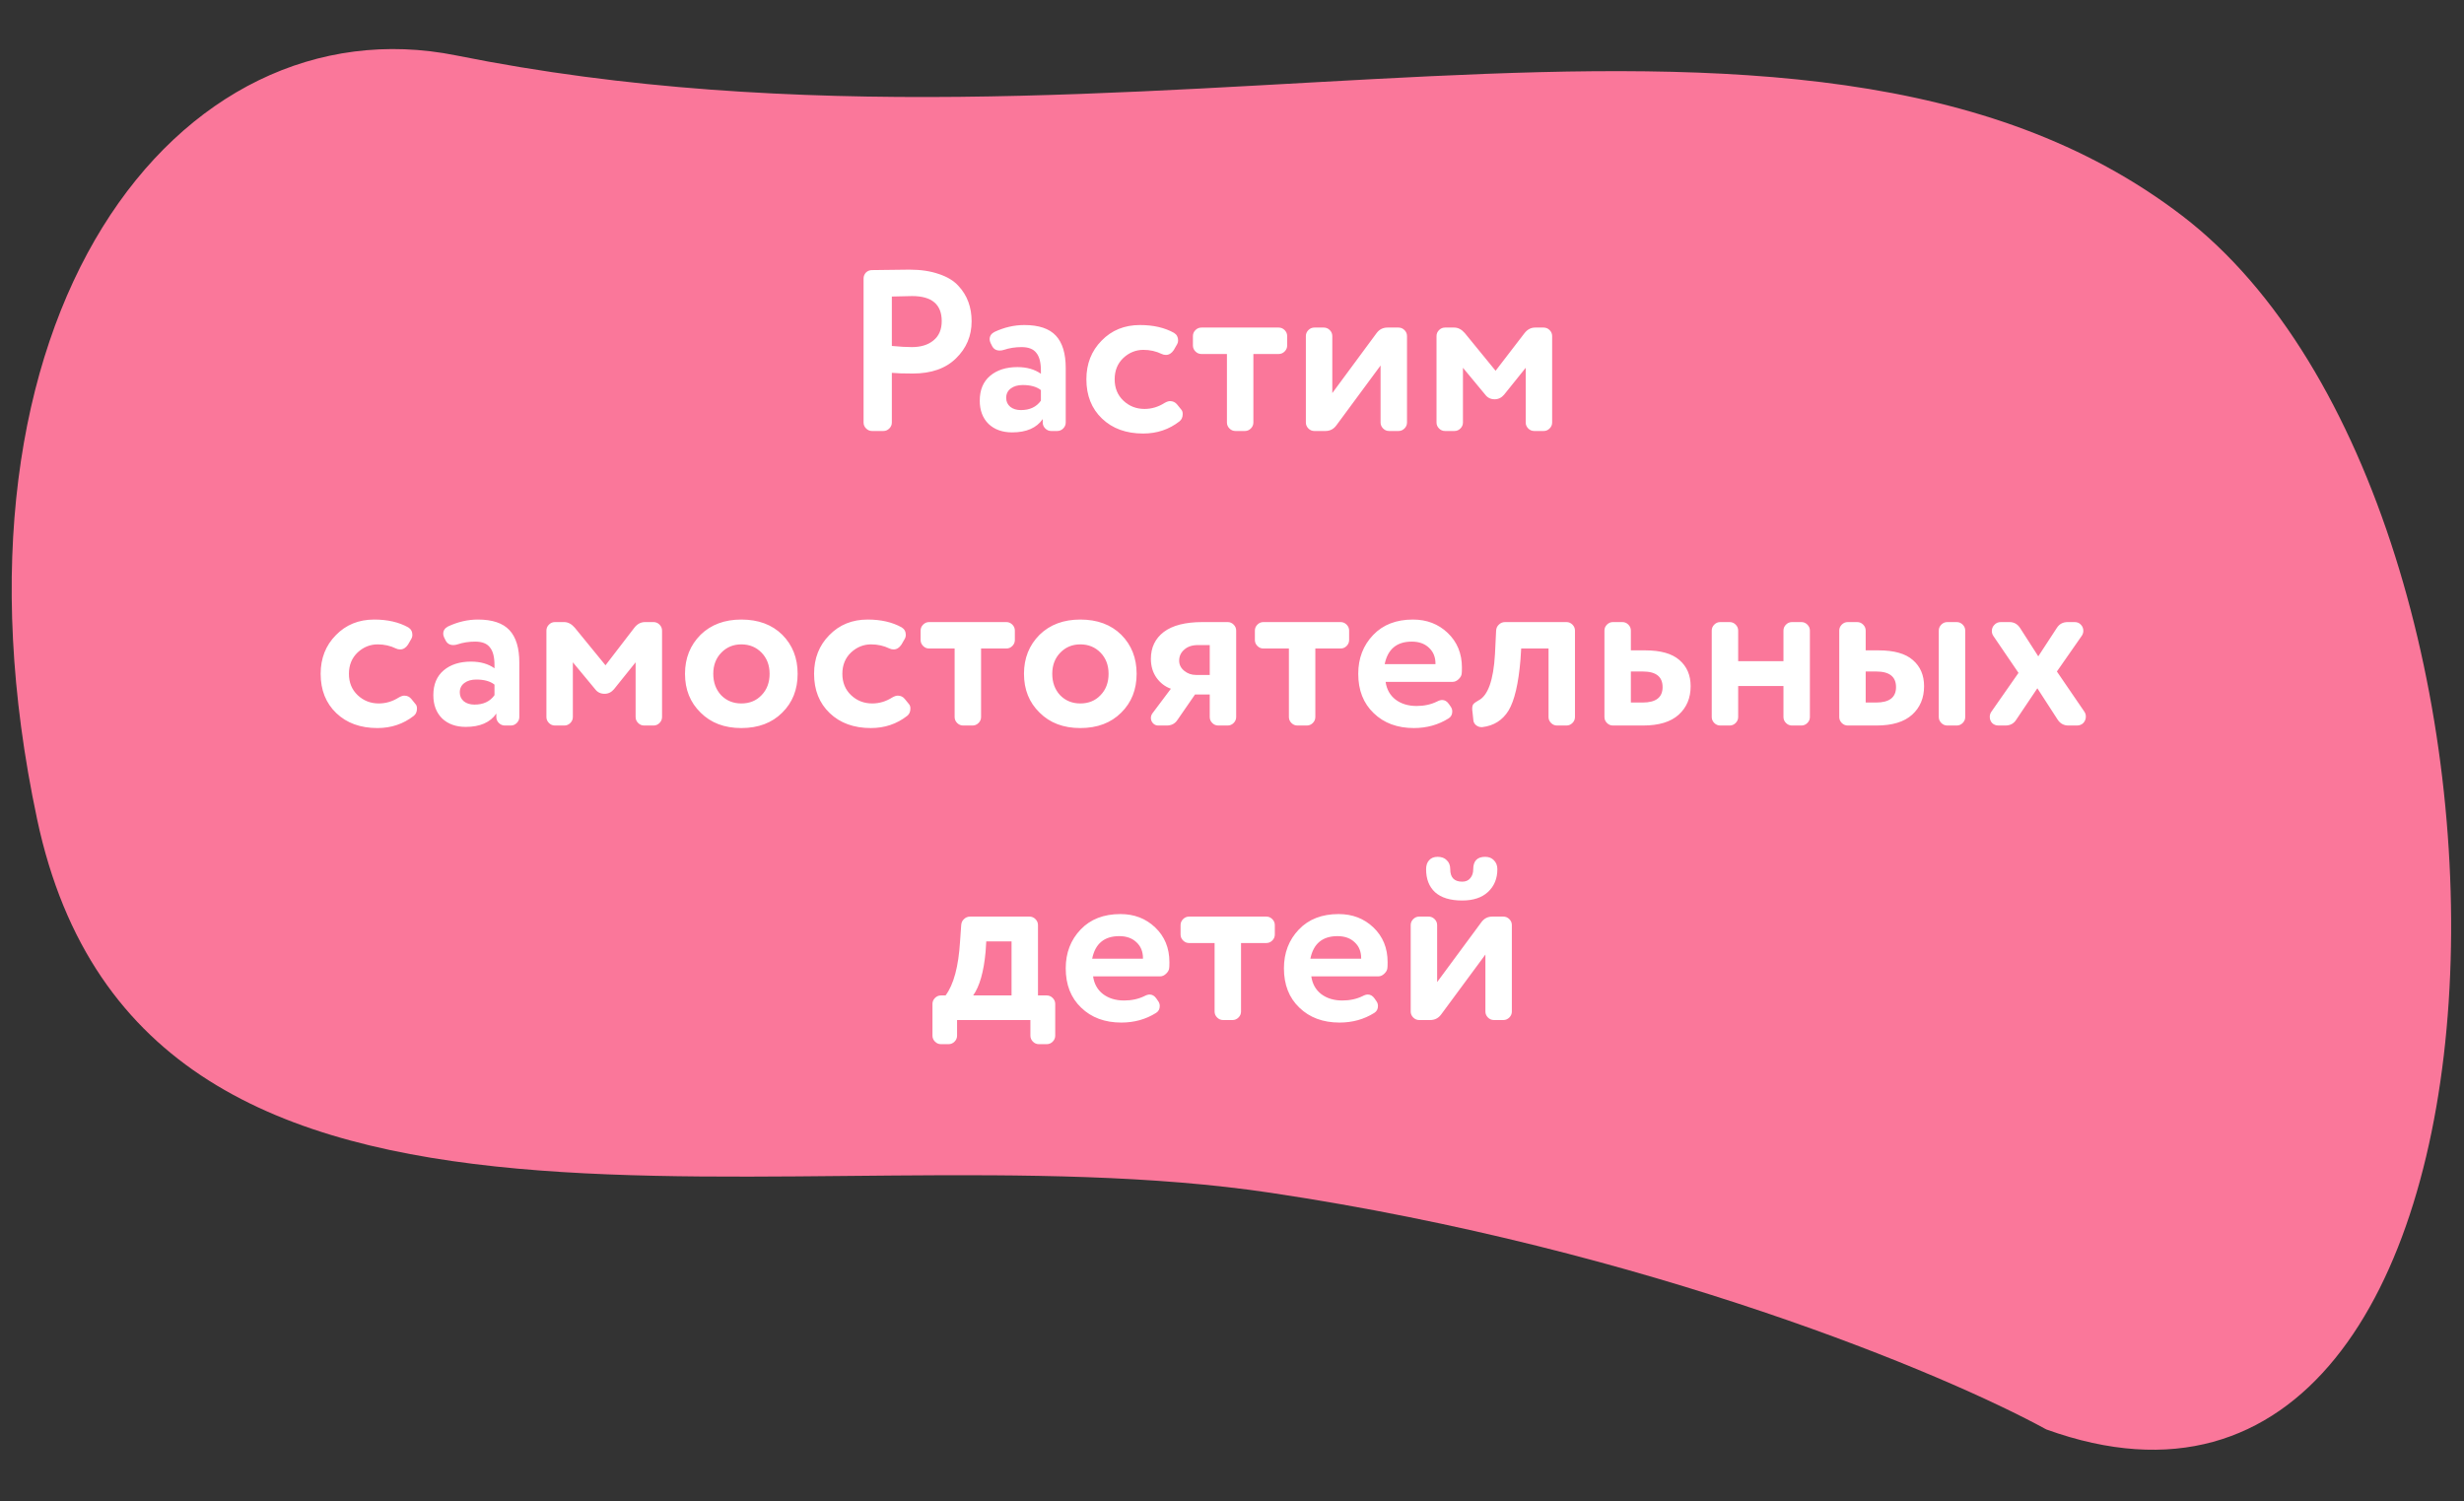
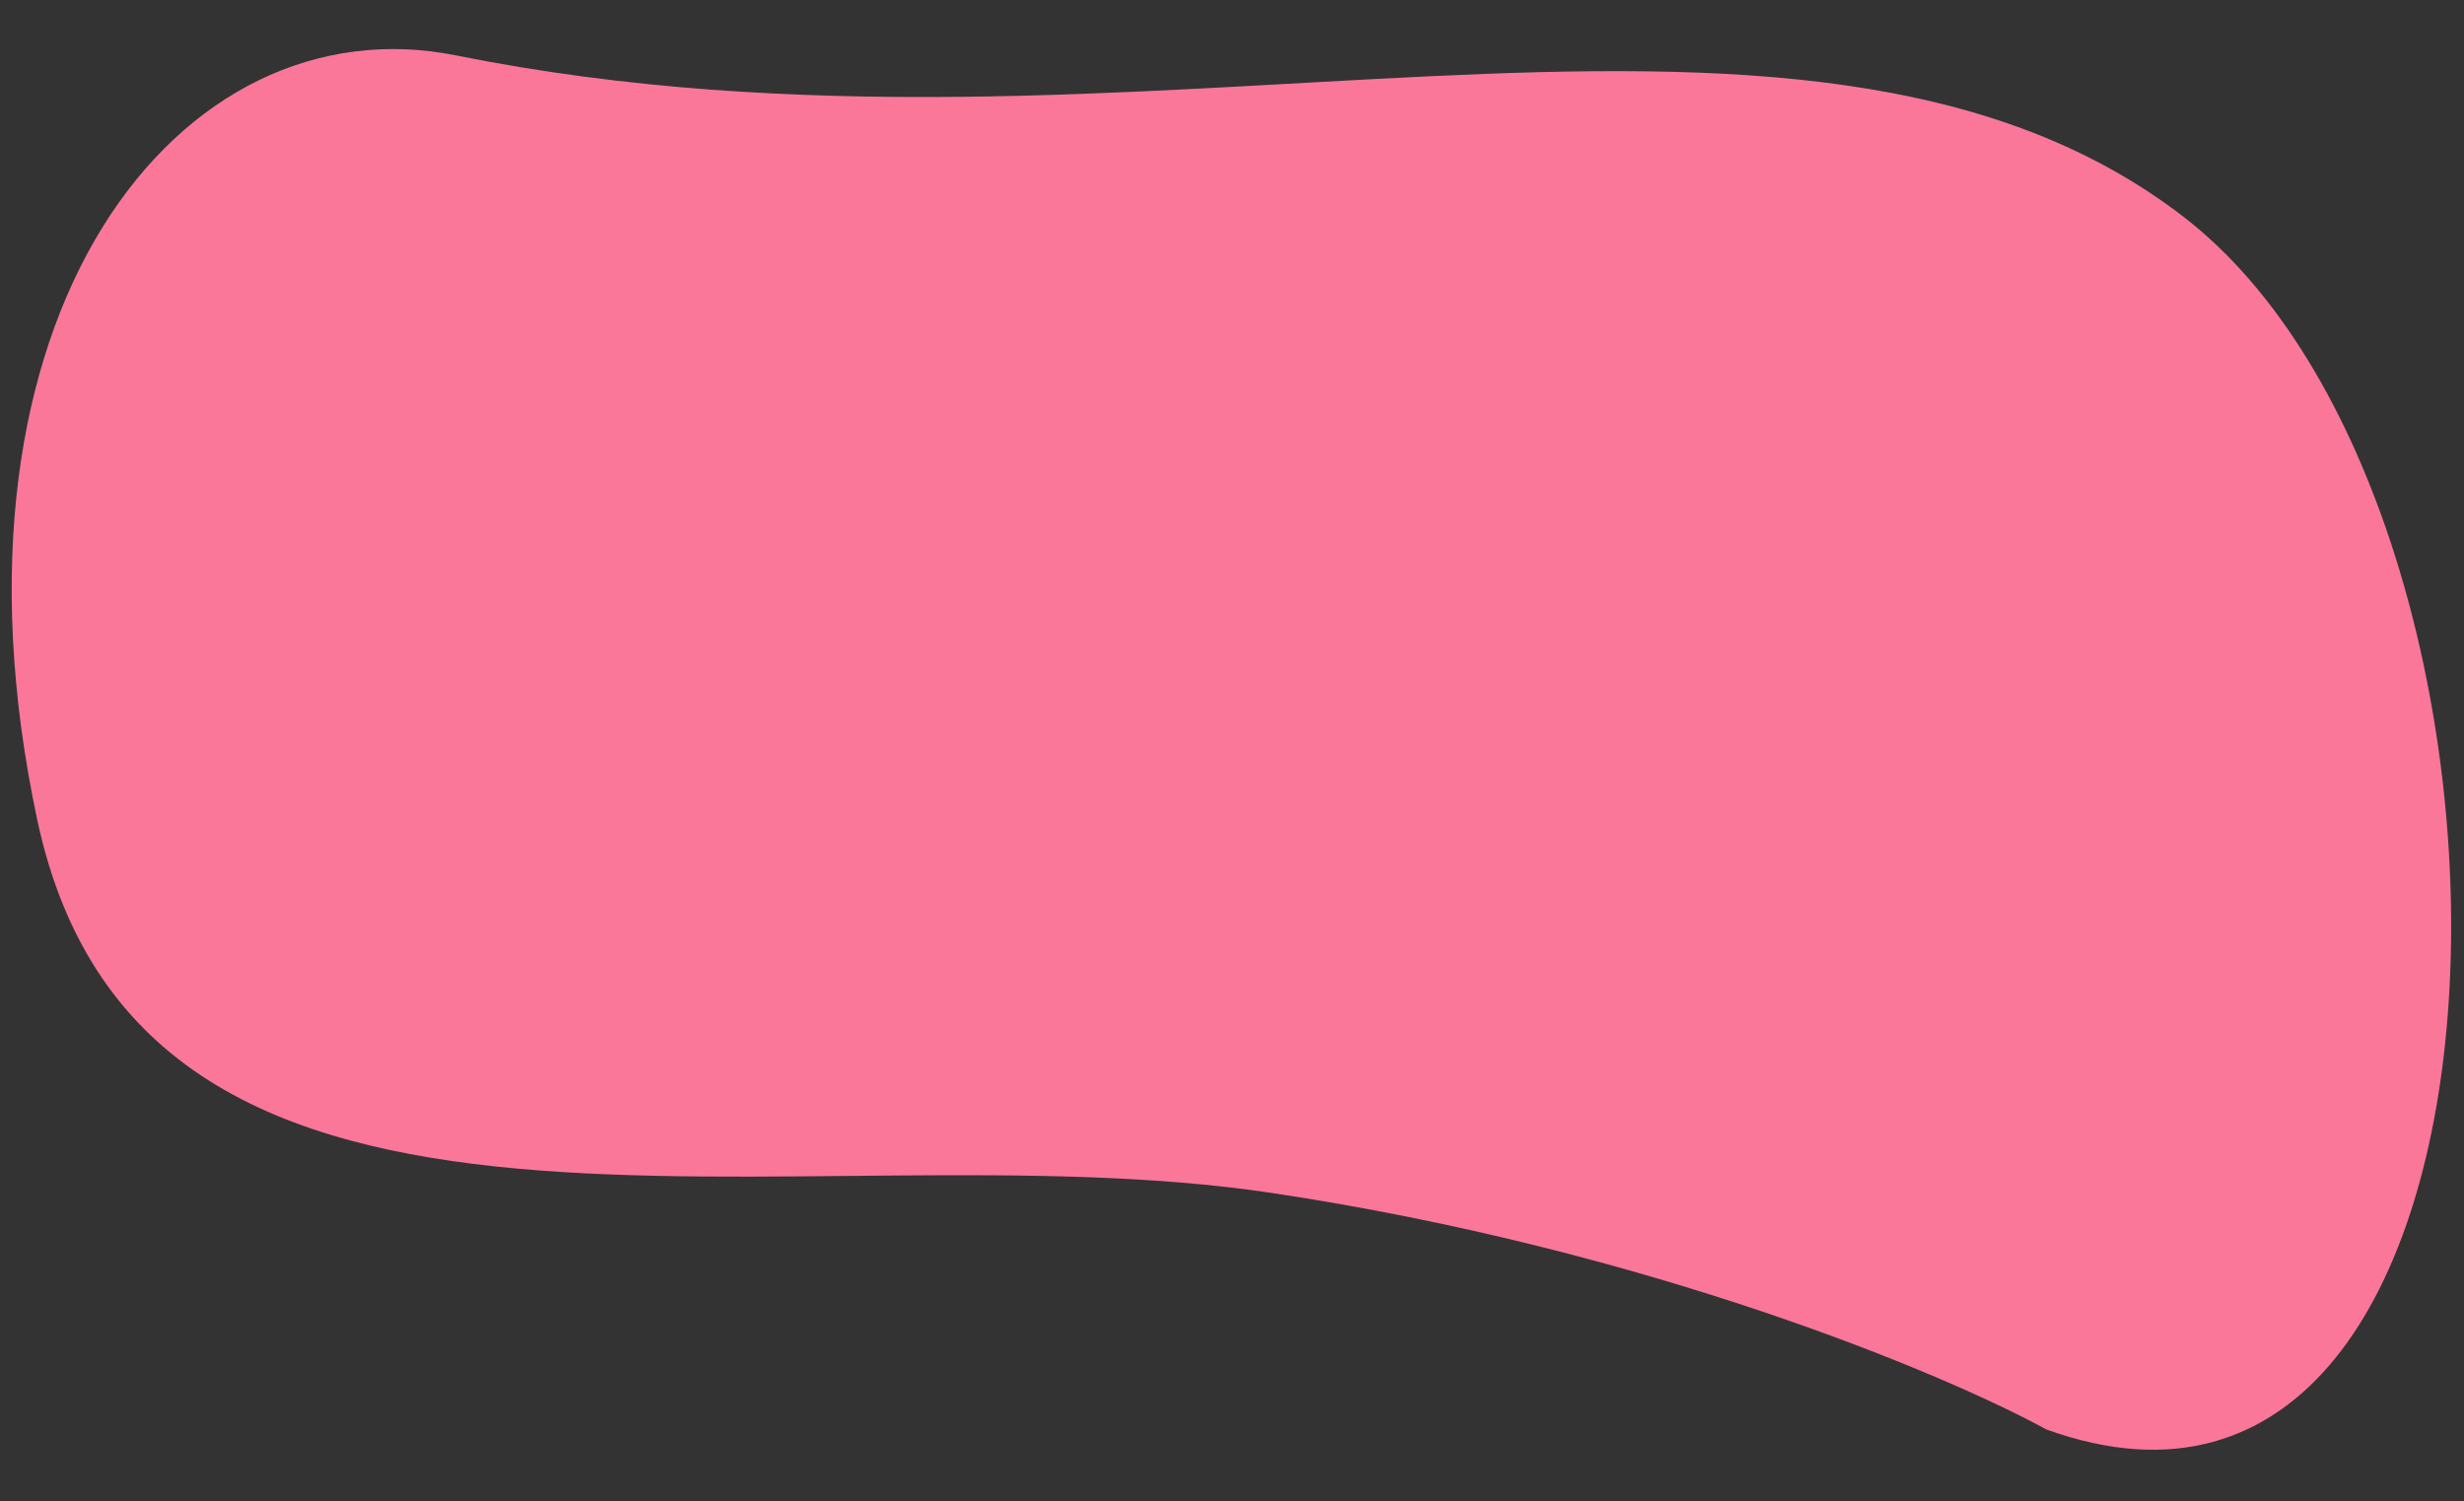
<svg xmlns="http://www.w3.org/2000/svg" width="343" height="209" viewBox="0 0 343 209" fill="none">
  <rect x="0" y="0" width="343" height="209" fill="#333333" stroke="none" />
  <path d="M176.951 166.06C229.589 173.951 270.818 191.303 284.853 198.992C355.218 224.421 357.554 71.191 303.775 30.039C249.997 -11.114 158.433 26.828 63.522 7.719C24.884 -0.061 -9.745 43.854 5.168 114.054C20.082 184.253 111.154 156.196 176.951 166.06Z" fill="#FA779A" />
-   <path d="M126.581 37.536C128.16 37.536 129.525 37.739 130.677 38.144C131.851 38.528 132.757 39.072 133.397 39.776C134.037 40.459 134.507 41.216 134.805 42.048C135.104 42.859 135.253 43.755 135.253 44.736C135.253 46.763 134.528 48.48 133.077 49.888C131.648 51.296 129.643 52 127.061 52C125.76 52 124.789 51.968 124.149 51.904V58.816C124.149 59.136 124.032 59.413 123.797 59.648C123.563 59.883 123.285 60 122.965 60H121.397C121.077 60 120.8 59.883 120.565 59.648C120.331 59.413 120.213 59.136 120.213 58.816V38.784C120.213 38.464 120.32 38.187 120.533 37.952C120.768 37.717 121.056 37.6 121.397 37.6C124.256 37.557 125.984 37.536 126.581 37.536ZM124.149 41.28V48.16C125.28 48.267 126.208 48.32 126.933 48.32C128.192 48.32 129.195 48.011 129.941 47.392C130.709 46.773 131.093 45.877 131.093 44.704C131.093 42.379 129.717 41.216 126.965 41.216L124.149 41.28ZM140.898 60.192C139.532 60.192 138.434 59.797 137.602 59.008C136.791 58.197 136.386 57.12 136.386 55.776C136.386 54.283 136.866 53.131 137.826 52.32C138.786 51.509 140.055 51.104 141.634 51.104C142.935 51.104 144.023 51.413 144.898 52.032V51.584C144.898 50.453 144.684 49.632 144.258 49.12C143.852 48.587 143.17 48.32 142.21 48.32C141.335 48.32 140.514 48.448 139.746 48.704C139.554 48.768 139.362 48.8 139.17 48.8C138.658 48.8 138.295 48.576 138.082 48.128L137.89 47.744C137.804 47.552 137.762 47.381 137.762 47.232C137.762 46.784 137.986 46.443 138.434 46.208C139.799 45.568 141.186 45.248 142.594 45.248C144.599 45.248 146.06 45.739 146.978 46.72C147.895 47.701 148.354 49.205 148.354 51.232V58.816C148.354 59.136 148.236 59.413 148.002 59.648C147.767 59.883 147.49 60 147.17 60H146.338C146.018 60 145.74 59.883 145.506 59.648C145.271 59.413 145.154 59.136 145.154 58.816V58.336C144.3 59.573 142.882 60.192 140.898 60.192ZM144.898 55.776V54.304C144.3 53.835 143.458 53.6 142.37 53.6C141.687 53.6 141.132 53.76 140.706 54.08C140.279 54.4 140.066 54.837 140.066 55.392C140.066 55.904 140.258 56.32 140.642 56.64C141.026 56.939 141.516 57.088 142.114 57.088C143.351 57.088 144.279 56.651 144.898 55.776ZM162.302 49.408C162.089 49.408 161.897 49.365 161.726 49.28C160.937 48.896 160.083 48.704 159.166 48.704C158.121 48.704 157.193 49.077 156.382 49.824C155.571 50.592 155.166 51.584 155.166 52.8C155.166 54.016 155.571 55.008 156.382 55.776C157.193 56.544 158.174 56.928 159.326 56.928C160.307 56.928 161.235 56.651 162.11 56.096C162.409 55.925 162.665 55.84 162.878 55.84C163.283 55.84 163.614 56 163.87 56.32L164.414 56.992C164.563 57.141 164.638 57.355 164.638 57.632C164.638 58.08 164.489 58.421 164.19 58.656C162.739 59.787 161.054 60.352 159.134 60.352C156.766 60.352 154.857 59.659 153.406 58.272C151.955 56.885 151.23 55.061 151.23 52.8C151.23 50.645 151.934 48.853 153.342 47.424C154.75 45.973 156.531 45.248 158.686 45.248C160.542 45.248 162.121 45.611 163.422 46.336C163.806 46.571 163.998 46.923 163.998 47.392C163.998 47.584 163.955 47.755 163.87 47.904L163.39 48.736C163.091 49.184 162.729 49.408 162.302 49.408ZM173.292 60H171.98C171.66 60 171.382 59.883 171.148 59.648C170.913 59.413 170.796 59.136 170.796 58.816V49.28H167.244C166.924 49.28 166.646 49.163 166.412 48.928C166.177 48.693 166.06 48.416 166.06 48.096V46.784C166.06 46.464 166.177 46.187 166.412 45.952C166.646 45.717 166.924 45.6 167.244 45.6H177.996C178.316 45.6 178.593 45.717 178.828 45.952C179.062 46.187 179.18 46.464 179.18 46.784V48.096C179.18 48.416 179.062 48.693 178.828 48.928C178.593 49.163 178.316 49.28 177.996 49.28H174.476V58.816C174.476 59.136 174.358 59.413 174.124 59.648C173.889 59.883 173.612 60 173.292 60ZM194.678 60H193.366C193.046 60 192.769 59.883 192.534 59.648C192.3 59.413 192.182 59.136 192.182 58.816V50.88L186.038 59.2C185.654 59.733 185.142 60 184.502 60H182.966C182.646 60 182.369 59.883 182.134 59.648C181.9 59.413 181.782 59.136 181.782 58.816V46.784C181.782 46.464 181.9 46.187 182.134 45.952C182.369 45.717 182.646 45.6 182.966 45.6H184.278C184.598 45.6 184.876 45.717 185.11 45.952C185.345 46.187 185.462 46.464 185.462 46.784V54.72L191.606 46.4C191.99 45.867 192.502 45.6 193.142 45.6H194.678C194.998 45.6 195.276 45.717 195.51 45.952C195.745 46.187 195.862 46.464 195.862 46.784V58.816C195.862 59.136 195.745 59.413 195.51 59.648C195.276 59.883 194.998 60 194.678 60ZM206.754 54.944L203.65 51.2V58.816C203.65 59.136 203.533 59.413 203.298 59.648C203.063 59.883 202.786 60 202.466 60H201.154C200.834 60 200.557 59.883 200.322 59.648C200.087 59.413 199.97 59.136 199.97 58.816V46.784C199.97 46.464 200.087 46.187 200.322 45.952C200.557 45.717 200.834 45.6 201.154 45.6H202.434C202.967 45.6 203.458 45.856 203.906 46.368L208.194 51.616L212.226 46.368C212.631 45.856 213.122 45.6 213.698 45.6H214.882C215.202 45.6 215.479 45.717 215.714 45.952C215.949 46.187 216.066 46.464 216.066 46.784V58.816C216.066 59.136 215.949 59.413 215.714 59.648C215.479 59.883 215.202 60 214.882 60H213.57C213.25 60 212.973 59.883 212.738 59.648C212.503 59.413 212.386 59.136 212.386 58.816V51.2L209.378 54.944C209.015 55.371 208.578 55.584 208.066 55.584C207.511 55.584 207.074 55.371 206.754 54.944ZM55.708 90.408C55.495 90.408 55.303 90.365 55.132 90.28C54.343 89.896 53.49 89.704 52.572 89.704C51.527 89.704 50.599 90.077 49.788 90.824C48.978 91.592 48.572 92.584 48.572 93.8C48.572 95.016 48.978 96.008 49.788 96.776C50.599 97.544 51.58 97.928 52.732 97.928C53.714 97.928 54.642 97.651 55.516 97.096C55.815 96.925 56.071 96.84 56.284 96.84C56.69 96.84 57.02 97 57.276 97.32L57.82 97.992C57.97 98.141 58.044 98.355 58.044 98.632C58.044 99.08 57.895 99.421 57.596 99.656C56.146 100.787 54.46 101.352 52.54 101.352C50.172 101.352 48.263 100.659 46.812 99.272C45.362 97.885 44.636 96.061 44.636 93.8C44.636 91.645 45.34 89.853 46.748 88.424C48.156 86.973 49.938 86.248 52.092 86.248C53.948 86.248 55.527 86.611 56.828 87.336C57.212 87.571 57.404 87.923 57.404 88.392C57.404 88.584 57.362 88.755 57.276 88.904L56.796 89.736C56.498 90.184 56.135 90.408 55.708 90.408ZM64.835 101.192C63.47 101.192 62.371 100.797 61.539 100.008C60.728 99.197 60.323 98.12 60.323 96.776C60.323 95.283 60.803 94.131 61.763 93.32C62.723 92.509 63.992 92.104 65.571 92.104C66.873 92.104 67.96 92.413 68.835 93.032V92.584C68.835 91.453 68.622 90.632 68.195 90.12C67.79 89.587 67.107 89.32 66.147 89.32C65.272 89.32 64.451 89.448 63.683 89.704C63.491 89.768 63.299 89.8 63.107 89.8C62.595 89.8 62.233 89.576 62.019 89.128L61.827 88.744C61.742 88.552 61.699 88.381 61.699 88.232C61.699 87.784 61.923 87.443 62.371 87.208C63.736 86.568 65.123 86.248 66.531 86.248C68.537 86.248 69.998 86.739 70.915 87.72C71.832 88.701 72.291 90.205 72.291 92.232V99.816C72.291 100.136 72.174 100.413 71.939 100.648C71.704 100.883 71.427 101 71.107 101H70.275C69.955 101 69.678 100.883 69.443 100.648C69.209 100.413 69.091 100.136 69.091 99.816V99.336C68.238 100.573 66.819 101.192 64.835 101.192ZM68.835 96.776V95.304C68.238 94.835 67.395 94.6 66.307 94.6C65.624 94.6 65.07 94.76 64.643 95.08C64.216 95.4 64.003 95.837 64.003 96.392C64.003 96.904 64.195 97.32 64.579 97.64C64.963 97.939 65.454 98.088 66.051 98.088C67.288 98.088 68.216 97.651 68.835 96.776ZM82.848 95.944L79.744 92.2V99.816C79.744 100.136 79.626 100.413 79.392 100.648C79.157 100.883 78.88 101 78.56 101H77.248C76.928 101 76.65 100.883 76.416 100.648C76.181 100.413 76.064 100.136 76.064 99.816V87.784C76.064 87.464 76.181 87.187 76.416 86.952C76.65 86.717 76.928 86.6 77.248 86.6H78.528C79.061 86.6 79.552 86.856 80 87.368L84.288 92.616L88.32 87.368C88.725 86.856 89.216 86.6 89.792 86.6H90.976C91.296 86.6 91.573 86.717 91.808 86.952C92.042 87.187 92.16 87.464 92.16 87.784V99.816C92.16 100.136 92.042 100.413 91.808 100.648C91.573 100.883 91.296 101 90.976 101H89.664C89.344 101 89.066 100.883 88.832 100.648C88.597 100.413 88.48 100.136 88.48 99.816V92.2L85.472 95.944C85.109 96.371 84.672 96.584 84.16 96.584C83.605 96.584 83.168 96.371 82.848 95.944ZM108.891 99.208C107.462 100.637 105.563 101.352 103.195 101.352C100.848 101.352 98.96 100.637 97.531 99.208C96.081 97.8 95.355 95.997 95.355 93.8C95.355 91.624 96.081 89.811 97.531 88.36C98.982 86.952 100.87 86.248 103.195 86.248C105.563 86.248 107.462 86.952 108.891 88.36C110.32 89.789 111.035 91.603 111.035 93.8C111.035 95.997 110.32 97.8 108.891 99.208ZM103.195 89.704C102.086 89.704 101.158 90.088 100.411 90.856C99.665 91.624 99.291 92.605 99.291 93.8C99.291 94.995 99.654 95.987 100.379 96.776C101.126 97.544 102.064 97.928 103.195 97.928C104.347 97.928 105.286 97.544 106.011 96.776C106.758 96.008 107.131 95.016 107.131 93.8C107.131 92.605 106.758 91.624 106.011 90.856C105.264 90.088 104.326 89.704 103.195 89.704ZM124.396 90.408C124.183 90.408 123.991 90.365 123.82 90.28C123.031 89.896 122.177 89.704 121.26 89.704C120.215 89.704 119.287 90.077 118.476 90.824C117.665 91.592 117.26 92.584 117.26 93.8C117.26 95.016 117.665 96.008 118.476 96.776C119.287 97.544 120.268 97.928 121.42 97.928C122.401 97.928 123.329 97.651 124.204 97.096C124.503 96.925 124.759 96.84 124.972 96.84C125.377 96.84 125.708 97 125.964 97.32L126.508 97.992C126.657 98.141 126.732 98.355 126.732 98.632C126.732 99.08 126.583 99.421 126.284 99.656C124.833 100.787 123.148 101.352 121.228 101.352C118.86 101.352 116.951 100.659 115.5 99.272C114.049 97.885 113.324 96.061 113.324 93.8C113.324 91.645 114.028 89.853 115.436 88.424C116.844 86.973 118.625 86.248 120.78 86.248C122.636 86.248 124.215 86.611 125.516 87.336C125.9 87.571 126.092 87.923 126.092 88.392C126.092 88.584 126.049 88.755 125.964 88.904L125.484 89.736C125.185 90.184 124.823 90.408 124.396 90.408ZM135.385 101H134.073C133.753 101 133.476 100.883 133.241 100.648C133.007 100.413 132.889 100.136 132.889 99.816V90.28H129.337C129.017 90.28 128.74 90.163 128.505 89.928C128.271 89.693 128.153 89.416 128.153 89.096V87.784C128.153 87.464 128.271 87.187 128.505 86.952C128.74 86.717 129.017 86.6 129.337 86.6H140.089C140.409 86.6 140.687 86.717 140.921 86.952C141.156 87.187 141.273 87.464 141.273 87.784V89.096C141.273 89.416 141.156 89.693 140.921 89.928C140.687 90.163 140.409 90.28 140.089 90.28H136.569V99.816C136.569 100.136 136.452 100.413 136.217 100.648C135.983 100.883 135.705 101 135.385 101ZM156.079 99.208C154.649 100.637 152.751 101.352 150.383 101.352C148.036 101.352 146.148 100.637 144.719 99.208C143.268 97.8 142.543 95.997 142.543 93.8C142.543 91.624 143.268 89.811 144.719 88.36C146.169 86.952 148.057 86.248 150.383 86.248C152.751 86.248 154.649 86.952 156.079 88.36C157.508 89.789 158.223 91.603 158.223 93.8C158.223 95.997 157.508 97.8 156.079 99.208ZM150.383 89.704C149.273 89.704 148.345 90.088 147.599 90.856C146.852 91.624 146.479 92.605 146.479 93.8C146.479 94.995 146.841 95.987 147.567 96.776C148.313 97.544 149.252 97.928 150.383 97.928C151.535 97.928 152.473 97.544 153.199 96.776C153.945 96.008 154.319 95.016 154.319 93.8C154.319 92.605 153.945 91.624 153.199 90.856C152.452 90.088 151.513 89.704 150.383 89.704ZM162.417 101H161.233C160.935 101 160.689 100.893 160.497 100.68C160.305 100.467 160.209 100.221 160.209 99.944C160.209 99.731 160.273 99.528 160.401 99.336L162.993 95.88C162.204 95.603 161.543 95.101 161.009 94.376C160.476 93.629 160.209 92.744 160.209 91.72C160.209 90.141 160.807 88.893 162.001 87.976C163.217 87.059 165.009 86.6 167.377 86.6H170.897C171.217 86.6 171.495 86.717 171.729 86.952C171.964 87.187 172.081 87.464 172.081 87.784V99.816C172.081 100.136 171.964 100.413 171.729 100.648C171.495 100.883 171.217 101 170.897 101H169.585C169.265 101 168.988 100.883 168.753 100.648C168.519 100.413 168.401 100.136 168.401 99.816V96.68H166.353L163.921 100.2C163.58 100.733 163.079 101 162.417 101ZM166.481 93.96H168.401V89.8H166.769C165.959 89.8 165.319 90.013 164.849 90.44C164.38 90.845 164.145 91.357 164.145 91.976C164.145 92.531 164.38 93 164.849 93.384C165.319 93.768 165.863 93.96 166.481 93.96ZM181.917 101H180.605C180.285 101 180.007 100.883 179.773 100.648C179.538 100.413 179.421 100.136 179.421 99.816V90.28H175.869C175.549 90.28 175.271 90.163 175.037 89.928C174.802 89.693 174.685 89.416 174.685 89.096V87.784C174.685 87.464 174.802 87.187 175.037 86.952C175.271 86.717 175.549 86.6 175.869 86.6H186.621C186.941 86.6 187.218 86.717 187.453 86.952C187.687 87.187 187.805 87.464 187.805 87.784V89.096C187.805 89.416 187.687 89.693 187.453 89.928C187.218 90.163 186.941 90.28 186.621 90.28H183.101V99.816C183.101 100.136 182.983 100.413 182.749 100.648C182.514 100.883 182.237 101 181.917 101ZM192.754 92.456H199.826V92.392C199.826 91.475 199.527 90.739 198.93 90.184C198.333 89.608 197.533 89.32 196.53 89.32C194.439 89.32 193.181 90.365 192.754 92.456ZM197.202 98.28C198.247 98.28 199.186 98.077 200.018 97.672C200.295 97.523 200.541 97.448 200.754 97.448C201.117 97.448 201.426 97.629 201.682 97.992L201.97 98.408C202.098 98.6 202.162 98.813 202.162 99.048C202.162 99.475 201.991 99.795 201.65 100.008C200.221 100.904 198.61 101.352 196.818 101.352C194.514 101.352 192.647 100.659 191.218 99.272C189.789 97.907 189.074 96.083 189.074 93.8C189.074 91.645 189.767 89.843 191.154 88.392C192.519 86.963 194.365 86.248 196.69 86.248C198.61 86.248 200.221 86.867 201.522 88.104C202.845 89.363 203.506 90.973 203.506 92.936C203.506 93.384 203.495 93.661 203.474 93.768C203.453 94.045 203.303 94.312 203.026 94.568C202.77 94.803 202.503 94.92 202.226 94.92H192.882C193.031 95.965 193.49 96.787 194.258 97.384C195.047 97.981 196.029 98.28 197.202 98.28ZM209.515 86.6H218.059C218.379 86.6 218.656 86.717 218.891 86.952C219.126 87.187 219.243 87.464 219.243 87.784V99.816C219.243 100.136 219.126 100.413 218.891 100.648C218.656 100.883 218.379 101 218.059 101H216.747C216.427 101 216.15 100.883 215.915 100.648C215.68 100.413 215.563 100.136 215.563 99.816V90.28H211.755L211.659 91.816C211.382 95.165 210.827 97.533 209.995 98.92C209.163 100.264 207.947 101.032 206.347 101.224H206.219C205.942 101.224 205.686 101.128 205.451 100.936C205.238 100.744 205.12 100.52 205.099 100.264L204.971 99.048C204.95 98.984 204.939 98.845 204.939 98.632C204.939 98.376 204.992 98.173 205.099 98.024C205.227 97.875 205.462 97.704 205.803 97.512C207.126 96.851 207.894 94.707 208.107 91.08L208.267 87.784C208.288 87.443 208.416 87.165 208.651 86.952C208.886 86.717 209.174 86.6 209.515 86.6ZM227.025 87.784V90.536H229.009C231.164 90.536 232.753 90.984 233.777 91.88C234.822 92.776 235.345 93.992 235.345 95.528C235.345 97.171 234.79 98.493 233.681 99.496C232.572 100.499 230.918 101 228.721 101H224.529C224.209 101 223.932 100.883 223.697 100.648C223.462 100.413 223.345 100.136 223.345 99.816V87.784C223.345 87.464 223.462 87.187 223.697 86.952C223.932 86.717 224.209 86.6 224.529 86.6H225.841C226.161 86.6 226.438 86.717 226.673 86.952C226.908 87.187 227.025 87.464 227.025 87.784ZM228.689 93.48H227.025V97.8H228.657C230.513 97.8 231.441 97.085 231.441 95.656C231.441 94.205 230.524 93.48 228.689 93.48ZM249.45 86.6H250.762C251.082 86.6 251.36 86.717 251.594 86.952C251.829 87.187 251.946 87.464 251.946 87.784V99.816C251.946 100.136 251.829 100.413 251.594 100.648C251.36 100.883 251.082 101 250.762 101H249.45C249.13 101 248.853 100.883 248.618 100.648C248.384 100.413 248.266 100.136 248.266 99.816V95.496H241.962V99.816C241.962 100.136 241.845 100.413 241.61 100.648C241.376 100.883 241.098 101 240.778 101H239.466C239.146 101 238.869 100.883 238.634 100.648C238.4 100.413 238.282 100.136 238.282 99.816V87.784C238.282 87.464 238.4 87.187 238.634 86.952C238.869 86.717 239.146 86.6 239.466 86.6H240.778C241.098 86.6 241.376 86.717 241.61 86.952C241.845 87.187 241.962 87.464 241.962 87.784V92.04H248.266V87.784C248.266 87.464 248.384 87.187 248.618 86.952C248.853 86.717 249.13 86.6 249.45 86.6ZM259.712 87.784V90.536H261.504C263.659 90.536 265.248 90.984 266.272 91.88C267.318 92.776 267.84 93.992 267.84 95.528C267.84 97.171 267.286 98.493 266.176 99.496C265.067 100.499 263.414 101 261.216 101H257.216C256.896 101 256.619 100.883 256.384 100.648C256.15 100.413 256.032 100.136 256.032 99.816V87.784C256.032 87.464 256.15 87.187 256.384 86.952C256.619 86.717 256.896 86.6 257.216 86.6H258.528C258.848 86.6 259.126 86.717 259.36 86.952C259.595 87.187 259.712 87.464 259.712 87.784ZM271.072 86.6H272.384C272.704 86.6 272.982 86.717 273.216 86.952C273.451 87.187 273.568 87.464 273.568 87.784V99.816C273.568 100.136 273.451 100.413 273.216 100.648C272.982 100.883 272.704 101 272.384 101H271.072C270.752 101 270.475 100.883 270.24 100.648C270.006 100.413 269.888 100.136 269.888 99.816V87.784C269.888 87.464 270.006 87.187 270.24 86.952C270.475 86.717 270.752 86.6 271.072 86.6ZM261.184 93.48H259.712V97.8H261.152C263.008 97.8 263.936 97.085 263.936 95.656C263.936 94.205 263.019 93.48 261.184 93.48ZM278.521 86.6H279.737C280.356 86.6 280.847 86.877 281.209 87.432L283.737 91.368L286.329 87.4C286.671 86.867 287.172 86.6 287.833 86.6H288.793C289.156 86.6 289.444 86.717 289.657 86.952C289.892 87.187 290.009 87.475 290.009 87.816C290.009 88.072 289.935 88.307 289.785 88.52L286.329 93.48L290.137 99.048C290.287 99.261 290.361 99.496 290.361 99.752C290.361 100.093 290.244 100.392 290.009 100.648C289.775 100.883 289.476 101 289.113 101H287.929C287.289 101 286.788 100.723 286.425 100.168L283.609 95.816L280.665 100.2C280.324 100.733 279.823 101 279.161 101H278.201C277.839 101 277.54 100.883 277.305 100.648C277.092 100.413 276.985 100.125 276.985 99.784C276.985 99.528 277.06 99.293 277.209 99.08L280.985 93.672L277.497 88.552C277.348 88.339 277.273 88.104 277.273 87.848C277.273 87.507 277.391 87.219 277.625 86.984C277.86 86.728 278.159 86.6 278.521 86.6ZM143.436 144.176V142H133.228V144.176C133.228 144.496 133.111 144.773 132.876 145.008C132.642 145.243 132.364 145.36 132.044 145.36H130.988C130.668 145.36 130.391 145.243 130.156 145.008C129.922 144.773 129.804 144.496 129.804 144.176V139.76C129.804 139.44 129.922 139.163 130.156 138.928C130.391 138.693 130.668 138.576 130.988 138.576H131.628C132.759 137.061 133.431 134.555 133.644 131.056L133.804 128.784C133.826 128.443 133.954 128.165 134.188 127.952C134.423 127.717 134.711 127.6 135.052 127.6H143.308C143.628 127.6 143.906 127.717 144.14 127.952C144.375 128.187 144.492 128.464 144.492 128.784V138.576H145.708C146.028 138.576 146.306 138.693 146.54 138.928C146.775 139.163 146.892 139.44 146.892 139.76V144.176C146.892 144.496 146.775 144.773 146.54 145.008C146.306 145.243 146.028 145.36 145.708 145.36H144.62C144.3 145.36 144.023 145.243 143.788 145.008C143.554 144.773 143.436 144.496 143.436 144.176ZM135.468 138.576H140.812V131.056H137.292L137.196 132.528C136.94 135.301 136.364 137.317 135.468 138.576ZM152.035 133.456H159.107V133.392C159.107 132.475 158.808 131.739 158.211 131.184C157.614 130.608 156.814 130.32 155.811 130.32C153.72 130.32 152.462 131.365 152.035 133.456ZM156.483 139.28C157.528 139.28 158.467 139.077 159.299 138.672C159.576 138.523 159.822 138.448 160.035 138.448C160.398 138.448 160.707 138.629 160.963 138.992L161.251 139.408C161.379 139.6 161.443 139.813 161.443 140.048C161.443 140.475 161.272 140.795 160.931 141.008C159.502 141.904 157.891 142.352 156.099 142.352C153.795 142.352 151.928 141.659 150.499 140.272C149.07 138.907 148.355 137.083 148.355 134.8C148.355 132.645 149.048 130.843 150.435 129.392C151.8 127.963 153.646 127.248 155.971 127.248C157.891 127.248 159.502 127.867 160.803 129.104C162.126 130.363 162.787 131.973 162.787 133.936C162.787 134.384 162.776 134.661 162.755 134.768C162.734 135.045 162.584 135.312 162.307 135.568C162.051 135.803 161.784 135.92 161.507 135.92H152.163C152.312 136.965 152.771 137.787 153.539 138.384C154.328 138.981 155.31 139.28 156.483 139.28ZM171.573 142H170.261C169.941 142 169.664 141.883 169.429 141.648C169.194 141.413 169.077 141.136 169.077 140.816V131.28H165.525C165.205 131.28 164.928 131.163 164.693 130.928C164.458 130.693 164.341 130.416 164.341 130.096V128.784C164.341 128.464 164.458 128.187 164.693 127.952C164.928 127.717 165.205 127.6 165.525 127.6H176.277C176.597 127.6 176.874 127.717 177.109 127.952C177.344 128.187 177.461 128.464 177.461 128.784V130.096C177.461 130.416 177.344 130.693 177.109 130.928C176.874 131.163 176.597 131.28 176.277 131.28H172.757V140.816C172.757 141.136 172.64 141.413 172.405 141.648C172.17 141.883 171.893 142 171.573 142ZM182.41 133.456H189.482V133.392C189.482 132.475 189.183 131.739 188.586 131.184C187.989 130.608 187.189 130.32 186.186 130.32C184.095 130.32 182.837 131.365 182.41 133.456ZM186.858 139.28C187.903 139.28 188.842 139.077 189.674 138.672C189.951 138.523 190.197 138.448 190.41 138.448C190.773 138.448 191.082 138.629 191.338 138.992L191.626 139.408C191.754 139.6 191.818 139.813 191.818 140.048C191.818 140.475 191.647 140.795 191.306 141.008C189.877 141.904 188.266 142.352 186.474 142.352C184.17 142.352 182.303 141.659 180.874 140.272C179.445 138.907 178.73 137.083 178.73 134.8C178.73 132.645 179.423 130.843 180.81 129.392C182.175 127.963 184.021 127.248 186.346 127.248C188.266 127.248 189.877 127.867 191.178 129.104C192.501 130.363 193.162 131.973 193.162 133.936C193.162 134.384 193.151 134.661 193.13 134.768C193.109 135.045 192.959 135.312 192.682 135.568C192.426 135.803 192.159 135.92 191.882 135.92H182.538C182.687 136.965 183.146 137.787 183.914 138.384C184.703 138.981 185.685 139.28 186.858 139.28ZM209.272 142H207.96C207.64 142 207.363 141.883 207.128 141.648C206.893 141.413 206.776 141.136 206.776 140.816V132.88L200.632 141.2C200.248 141.733 199.736 142 199.096 142H197.56C197.24 142 196.963 141.883 196.728 141.648C196.493 141.413 196.376 141.136 196.376 140.816V128.784C196.376 128.464 196.493 128.187 196.728 127.952C196.963 127.717 197.24 127.6 197.56 127.6H198.872C199.192 127.6 199.469 127.717 199.704 127.952C199.939 128.187 200.056 128.464 200.056 128.784V136.72L206.2 128.4C206.584 127.867 207.096 127.6 207.736 127.6H209.272C209.592 127.6 209.869 127.717 210.104 127.952C210.339 128.187 210.456 128.464 210.456 128.784V140.816C210.456 141.136 210.339 141.413 210.104 141.648C209.869 141.883 209.592 142 209.272 142ZM206.744 119.28C207.256 119.28 207.661 119.44 207.96 119.76C208.28 120.08 208.44 120.496 208.44 121.008C208.44 122.309 208.003 123.365 207.128 124.176C206.275 124.965 205.08 125.36 203.544 125.36C201.88 125.36 200.621 124.976 199.768 124.208C198.936 123.44 198.52 122.373 198.52 121.008C198.52 120.475 198.659 120.059 198.936 119.76C199.213 119.44 199.608 119.28 200.12 119.28C200.675 119.28 201.101 119.44 201.4 119.76C201.72 120.059 201.88 120.475 201.88 121.008C201.88 122.16 202.435 122.736 203.544 122.736C204.035 122.736 204.408 122.576 204.664 122.256C204.941 121.936 205.08 121.52 205.08 121.008C205.08 119.856 205.635 119.28 206.744 119.28Z" fill="white" />
</svg>